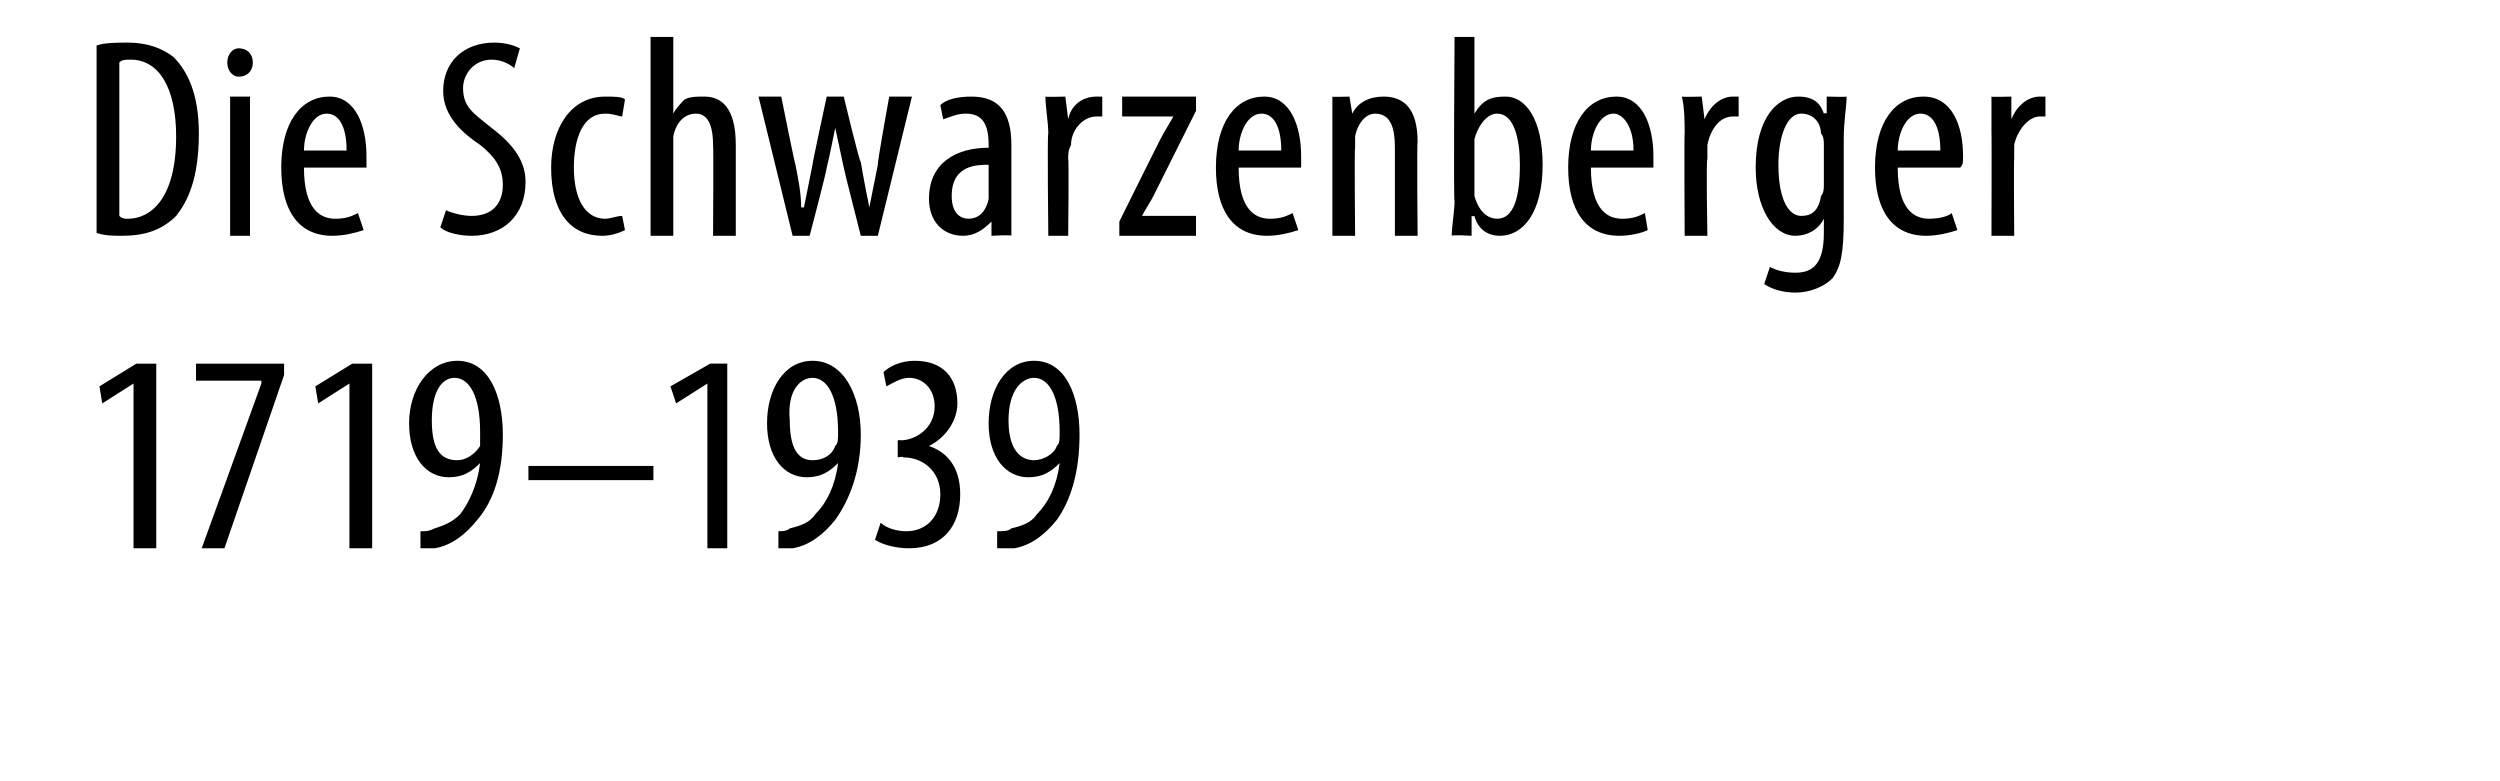
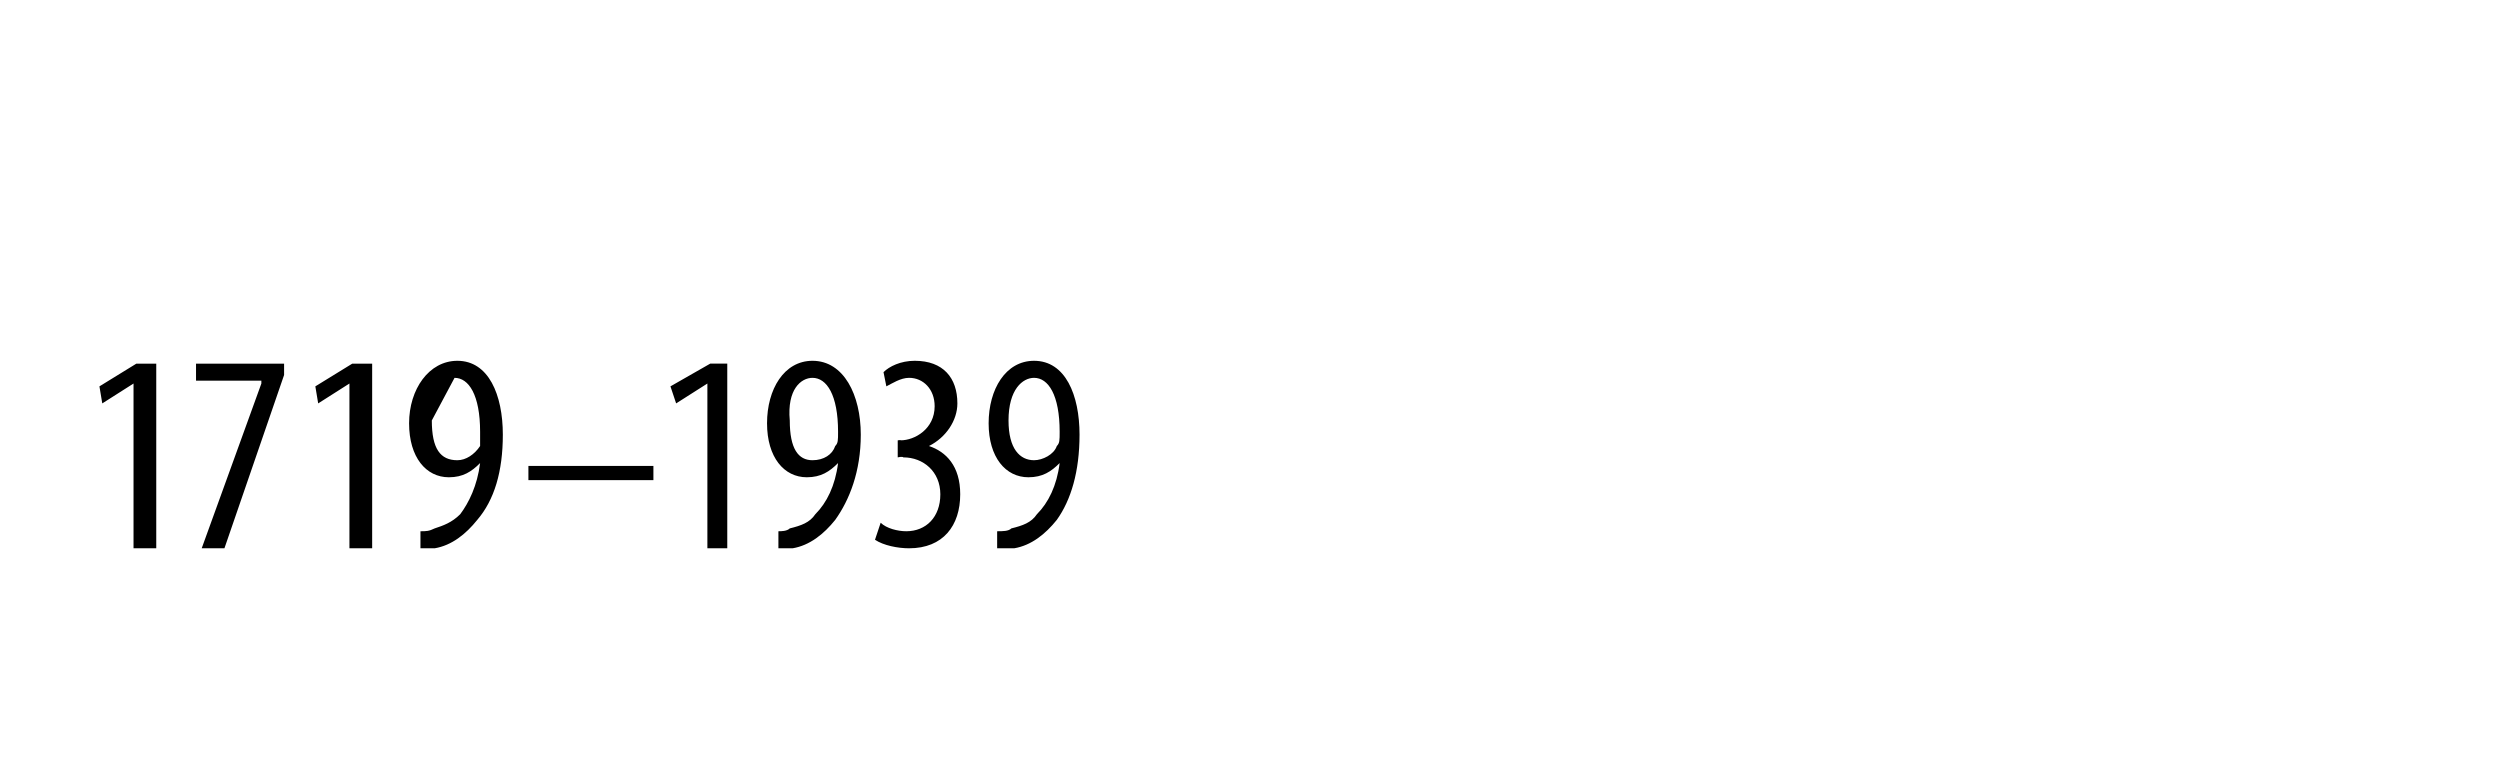
<svg xmlns="http://www.w3.org/2000/svg" version="1.1" width="88px" height="27.5px" viewBox="0 0 88 27.5">
  <desc>Die Schwarzenberger 1719 1939</desc>
  <defs />
  <g id="Polygon207555">
-     <path d="m4.7 13.5l-1.1.7l-.1-.6l1.3-.8h.7v6.5h-.8v-5.8zm5.3-.7v.4l-2.1 6.1h-.8l2.1-5.8v-.1H6.9v-.6h3.1zm2.3.7l-1.1.7l-.1-.6l1.3-.8h.7v6.5h-.8v-5.8zm2.5 5.2c.2 0 .3 0 .5-.1c.3-.1.6-.2.9-.5c.3-.4.6-1 .7-1.8c-.3.3-.6.5-1.1.5c-.8 0-1.4-.7-1.4-1.9c0-1.2.7-2.2 1.7-2.2c1.1 0 1.6 1.2 1.6 2.6c0 1.3-.3 2.3-.9 3c-.4.5-.9.9-1.5 1h-.5v-.6zm.4-3.9c0 1 .3 1.4.9 1.4c.3 0 .6-.2.8-.5v-.5c0-1.3-.4-1.9-.9-1.9c-.4 0-.8.4-.8 1.5zm7.8 1.6v.5h-4.4v-.5h4.4zm1.9-2.9l-1.1.7l-.2-.6l1.4-.8h.6v6.5h-.7v-5.8zm2.5 5.2c.1 0 .3 0 .4-.1c.4-.1.7-.2.9-.5c.4-.4.7-1 .8-1.8c-.3.3-.6.5-1.1.5c-.8 0-1.4-.7-1.4-1.9c0-1.2.6-2.2 1.6-2.2c1.1 0 1.7 1.2 1.7 2.6c0 1.3-.4 2.3-.9 3c-.4.5-.9.9-1.5 1h-.5v-.6zm.4-3.9c0 1 .3 1.4.8 1.4c.4 0 .7-.2.8-.5c.1-.1.1-.2.1-.5c0-1.3-.4-1.9-.9-1.9c-.4 0-.9.4-.8 1.5zm3.2 3.6c.2.2.6.3.9.3c.7 0 1.2-.5 1.2-1.3c0-.8-.6-1.3-1.3-1.3c-.04-.04-.2 0-.2 0v-.6s.13-.02.1 0c.5 0 1.2-.4 1.2-1.2c0-.6-.4-1-.9-1c-.3 0-.6.2-.8.3l-.1-.5c.2-.2.6-.4 1.1-.4c1 0 1.5.6 1.5 1.5c0 .6-.4 1.2-1 1.5c.6.2 1.1.7 1.1 1.7c0 1.1-.6 1.9-1.8 1.9c-.4 0-.9-.1-1.2-.3l.2-.6zm4.1.3c.2 0 .4 0 .5-.1c.4-.1.7-.2.9-.5c.4-.4.7-1 .8-1.8c-.3.3-.6.5-1.1.5c-.8 0-1.4-.7-1.4-1.9c0-1.2.6-2.2 1.6-2.2c1.1 0 1.6 1.2 1.6 2.6c0 1.3-.3 2.3-.8 3c-.4.5-.9.9-1.5 1h-.6v-.6zm.4-3.9c0 1 .4 1.4.9 1.4c.3 0 .7-.2.8-.5c.1-.1.1-.2.1-.5c0-1.3-.4-1.9-.9-1.9c-.4 0-.9.4-.9 1.5z" stroke="none" fill="#000" />
+     <path d="m4.7 13.5l-1.1.7l-.1-.6l1.3-.8h.7v6.5h-.8v-5.8zm5.3-.7v.4l-2.1 6.1h-.8l2.1-5.8v-.1H6.9v-.6h3.1zm2.3.7l-1.1.7l-.1-.6l1.3-.8h.7v6.5h-.8v-5.8zm2.5 5.2c.2 0 .3 0 .5-.1c.3-.1.6-.2.9-.5c.3-.4.6-1 .7-1.8c-.3.3-.6.5-1.1.5c-.8 0-1.4-.7-1.4-1.9c0-1.2.7-2.2 1.7-2.2c1.1 0 1.6 1.2 1.6 2.6c0 1.3-.3 2.3-.9 3c-.4.5-.9.9-1.5 1h-.5v-.6zm.4-3.9c0 1 .3 1.4.9 1.4c.3 0 .6-.2.8-.5v-.5c0-1.3-.4-1.9-.9-1.9zm7.8 1.6v.5h-4.4v-.5h4.4zm1.9-2.9l-1.1.7l-.2-.6l1.4-.8h.6v6.5h-.7v-5.8zm2.5 5.2c.1 0 .3 0 .4-.1c.4-.1.7-.2.9-.5c.4-.4.7-1 .8-1.8c-.3.3-.6.5-1.1.5c-.8 0-1.4-.7-1.4-1.9c0-1.2.6-2.2 1.6-2.2c1.1 0 1.7 1.2 1.7 2.6c0 1.3-.4 2.3-.9 3c-.4.5-.9.9-1.5 1h-.5v-.6zm.4-3.9c0 1 .3 1.4.8 1.4c.4 0 .7-.2.8-.5c.1-.1.1-.2.1-.5c0-1.3-.4-1.9-.9-1.9c-.4 0-.9.4-.8 1.5zm3.2 3.6c.2.2.6.3.9.3c.7 0 1.2-.5 1.2-1.3c0-.8-.6-1.3-1.3-1.3c-.04-.04-.2 0-.2 0v-.6s.13-.02.1 0c.5 0 1.2-.4 1.2-1.2c0-.6-.4-1-.9-1c-.3 0-.6.2-.8.3l-.1-.5c.2-.2.6-.4 1.1-.4c1 0 1.5.6 1.5 1.5c0 .6-.4 1.2-1 1.5c.6.2 1.1.7 1.1 1.7c0 1.1-.6 1.9-1.8 1.9c-.4 0-.9-.1-1.2-.3l.2-.6zm4.1.3c.2 0 .4 0 .5-.1c.4-.1.7-.2.9-.5c.4-.4.7-1 .8-1.8c-.3.3-.6.5-1.1.5c-.8 0-1.4-.7-1.4-1.9c0-1.2.6-2.2 1.6-2.2c1.1 0 1.6 1.2 1.6 2.6c0 1.3-.3 2.3-.8 3c-.4.5-.9.9-1.5 1h-.6v-.6zm.4-3.9c0 1 .4 1.4.9 1.4c.3 0 .7-.2.8-.5c.1-.1.1-.2.1-.5c0-1.3-.4-1.9-.9-1.9c-.4 0-.9.4-.9 1.5z" stroke="none" fill="#000" />
  </g>
  <g id="Polygon207554">
-     <path d="m3.4 1.6c.3-.1.7-.1 1.1-.1c.7 0 1.2.2 1.6.5c.5.5.9 1.3.9 2.7c0 1.6-.4 2.4-.8 2.9c-.5.5-1.1.7-1.9.7c-.3 0-.6 0-.9-.1V1.6zm.8 6c.1.1.2.1.3.1c.8 0 1.7-.7 1.7-2.9c0-1.7-.6-2.7-1.6-2.7c-.2 0-.3 0-.4.1v5.4zm3.9.7V3.4h.7v4.9h-.7zm.8-6.1c0 .3-.2.5-.5.5c-.2 0-.4-.2-.4-.5c0-.3.2-.5.4-.5c.3 0 .5.2.5.5zm1.8 3.7c0 1.5.6 1.8 1.1 1.8c.4 0 .6-.1.8-.2l.2.6c-.3.1-.7.2-1.1.2c-1.2 0-1.8-.9-1.8-2.4c0-1.6.7-2.5 1.7-2.5c.9 0 1.3 1 1.3 2.1v.4h-2.2zm1.5-.6c0-.9-.3-1.3-.7-1.3c-.5 0-.8.7-.8 1.3h1.5zm3.5 2.1c.2.1.6.2.9.2c.7 0 1.1-.4 1.1-1.1c0-.6-.3-1-.8-1.4c-.6-.4-1.3-1-1.3-1.9c0-1 .7-1.7 1.8-1.7c.4 0 .7.1.9.2l-.2.7c-.1-.1-.4-.3-.8-.3c-.6 0-1 .5-1 1c0 .7.4.9 1 1.4c.8.6 1.2 1.2 1.2 1.9c0 1.2-.8 1.9-1.9 1.9c-.4 0-.9-.1-1.1-.3l.2-.6zm6.3.7c-.2.1-.5.2-.8.2c-1.1 0-1.8-.8-1.8-2.4c0-1.4.7-2.5 1.9-2.5c.3 0 .6 0 .7.1l-.1.6c-.1 0-.3-.1-.6-.1c-.8 0-1.1.9-1.1 1.9c0 1.1.4 1.8 1.1 1.8c.2 0 .4-.1.6-.1l.1.5zm.9-6.8h.8v2.7s.01-.05 0 0c.1-.2.3-.4.4-.5c.2-.1.4-.1.7-.1c.6 0 1.1.4 1.1 1.7v3.2h-.8s.02-3.16 0-3.2c0-.5-.1-1.1-.6-1.1c-.4 0-.7.3-.8.8v3.5h-.8v-7zm4.6 2.1s.48 2.39.5 2.4c.1.5.2 1 .2 1.5h.1l.3-1.5c-.02.01.5-2.4.5-2.4h.6s.56 2.34.6 2.3c.1.6.2 1.1.3 1.6l.3-1.5c-.03-.03.4-2.4.4-2.4h.8l-1.2 4.9h-.6s-.61-2.39-.6-2.4l-.3-1.4c-.1.5-.2 1-.3 1.4c.02.04-.6 2.4-.6 2.4h-.6l-1.2-4.9h.8zm8.1 3.8v1.1c.02-.04-.7 0-.7 0v-.5s-.05-.05 0 0c-.3.3-.6.5-1 .5c-.7 0-1.2-.5-1.2-1.3c0-1.3 1-1.8 2.1-1.8v-.1c0-.7-.2-1.1-.8-1.1c-.3 0-.5.1-.8.2l-.1-.5c.2-.2.6-.3 1.1-.3c1 0 1.4.6 1.4 1.7v2.1zm-.8-1.4c-.4 0-1.3 0-1.3 1.1c0 .6.3.8.6.8c.3 0 .6-.2.7-.7V5.8zm2.1-1.1c0-.4-.1-.9-.1-1.3c.02.02.7 0 .7 0l.1.8s-.03-.01 0 0c.1-.5.5-.8 1-.8h.2v.7h-.2c-.5 0-.9.5-.9 1c-.1.2-.1.3-.1.5c.03-.02 0 2.7 0 2.7h-.7s-.04-3.63 0-3.6zm2.5 3.1s1.49-3.01 1.5-3c.1-.2.3-.5.4-.7c-.03-.02 0 0 0 0h-1.8v-.7h2.6v.5l-1.5 3c-.1.2-.3.5-.4.7c.03 0 0 0 0 0h1.9v.7h-2.7v-.5zm4.2-1.9c0 1.5.6 1.8 1.1 1.8c.4 0 .6-.1.8-.2l.2.6c-.3.1-.7.2-1.1.2c-1.2 0-1.8-.9-1.8-2.4c0-1.6.7-2.5 1.7-2.5c.9 0 1.3 1 1.3 2.1v.4h-2.2zm1.5-.6c0-.9-.3-1.3-.7-1.3c-.5 0-.8.7-.8 1.3h1.5zm1.8-.6V3.4c-.04.02.6 0 .6 0l.1.6s-.01.01 0 0c.2-.4.6-.6 1.1-.6c.7 0 1.2.4 1.2 1.6c-.03.01 0 3.3 0 3.3h-.8V5.2c0-.6-.1-1.2-.7-1.2c-.3 0-.6.3-.7.8v.4c-.03.02 0 3.1 0 3.1h-.8V4.7zm4.3-3.4h.7v2.7s.04 0 0 0c.3-.5.6-.6 1.1-.6c.7 0 1.3.8 1.3 2.4c0 1.7-.7 2.5-1.5 2.5c-.5 0-.8-.3-.9-.7c-.04.03-.1 0-.1 0v.7s-.68-.04-.7 0c0-.3.1-.9.1-1.2c-.04 0 0-5.8 0-5.8zm.7 5.3v.3c.2.7.6.8.8.8c.6 0 .8-.8.8-1.9c0-.9-.2-1.8-.8-1.8c-.4 0-.7.5-.8.9v1.7zm4.1-.7c0 1.5.6 1.8 1.1 1.8c.4 0 .6-.1.8-.2l.1.6c-.2.1-.6.2-1 .2c-1.2 0-1.8-.9-1.8-2.4c0-1.6.7-2.5 1.7-2.5c.9 0 1.3 1 1.3 2.1v.4H56zm1.5-.6c0-.9-.4-1.3-.7-1.3c-.5 0-.8.7-.8 1.3h1.5zm1.8-.6c0-.4 0-.9-.1-1.3c.04.02.7 0 .7 0l.1.8s-.01-.01 0 0c.2-.5.6-.8 1-.8h.2v.7h-.2c-.5 0-.8.5-.9 1v.5c-.05-.02 0 2.7 0 2.7h-.8s-.02-3.63 0-3.6zm5.6 3c0 1.2-.1 1.7-.4 2.1c-.3.3-.8.5-1.3.5c-.4 0-.8-.1-1.1-.3l.2-.6c.2.1.5.2.9.2c.6 0 1-.3 1-1.4v-.5s-.03-.03 0 0c-.2.4-.6.6-1 .6c-.8 0-1.4-1-1.4-2.4c0-1.8.8-2.5 1.5-2.5c.6 0 .8.3.9.6c.05-.04.1 0 .1 0v-.6s.69.02.7 0c0 .4-.1.8-.1 1.5v2.8zm-.7-2.6c0-.1 0-.3-.1-.4c0-.3-.2-.7-.7-.7c-.5 0-.8.8-.8 1.8c0 1.3.4 1.8.8 1.8c.3 0 .6-.1.7-.7c.1-.1.1-.3.1-.4V5.1zm2.6.8c0 1.5.6 1.8 1.1 1.8c.4 0 .7-.1.8-.2l.2.6c-.3.1-.7.2-1.1.2c-1.2 0-1.8-.9-1.8-2.4c0-1.6.7-2.5 1.7-2.5c1 0 1.4 1 1.4 2.1c0 .2 0 .3-.1.4h-2.2zm1.5-.6c0-.9-.3-1.3-.7-1.3c-.5 0-.8.7-.8 1.3h1.5zm1.8-.6V3.4c-.03.02.7 0 .7 0v.8s.02-.01 0 0c.2-.5.6-.8 1-.8h.2v.7h-.2c-.4 0-.8.5-.9 1v.5c-.02-.02 0 2.7 0 2.7h-.8s.01-3.63 0-3.6z" stroke="none" fill="#000" />
-   </g>
+     </g>
</svg>